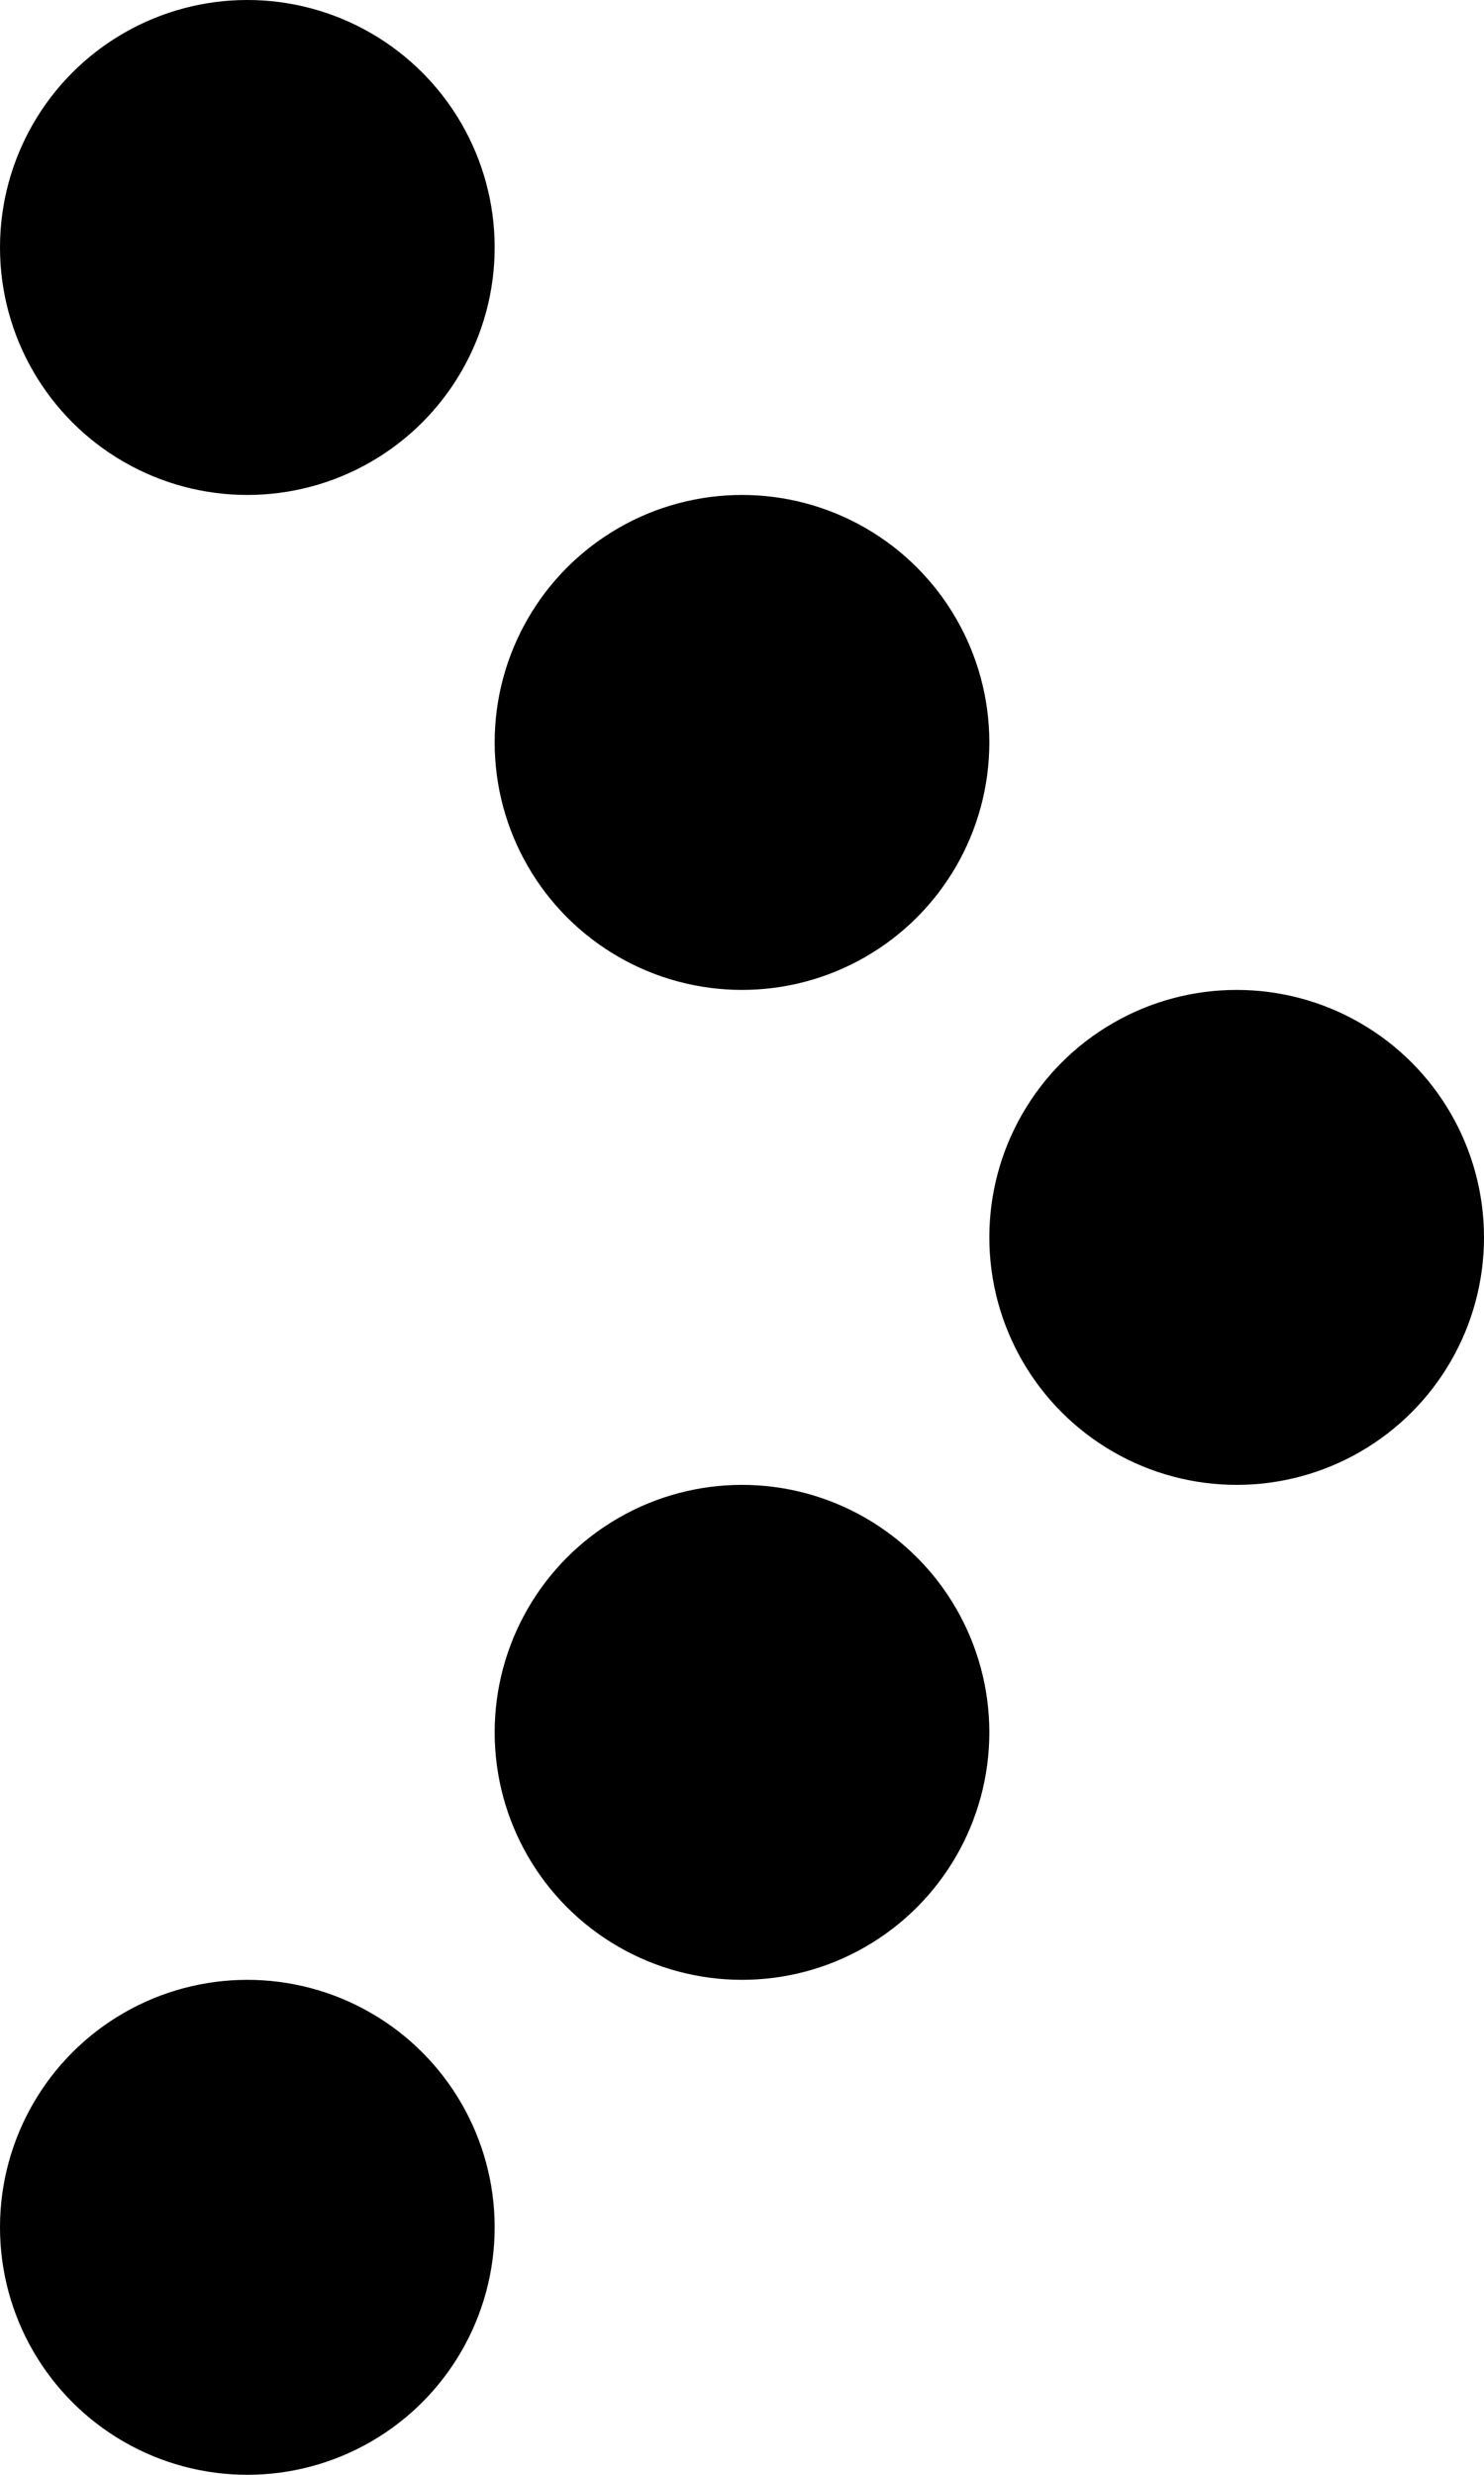
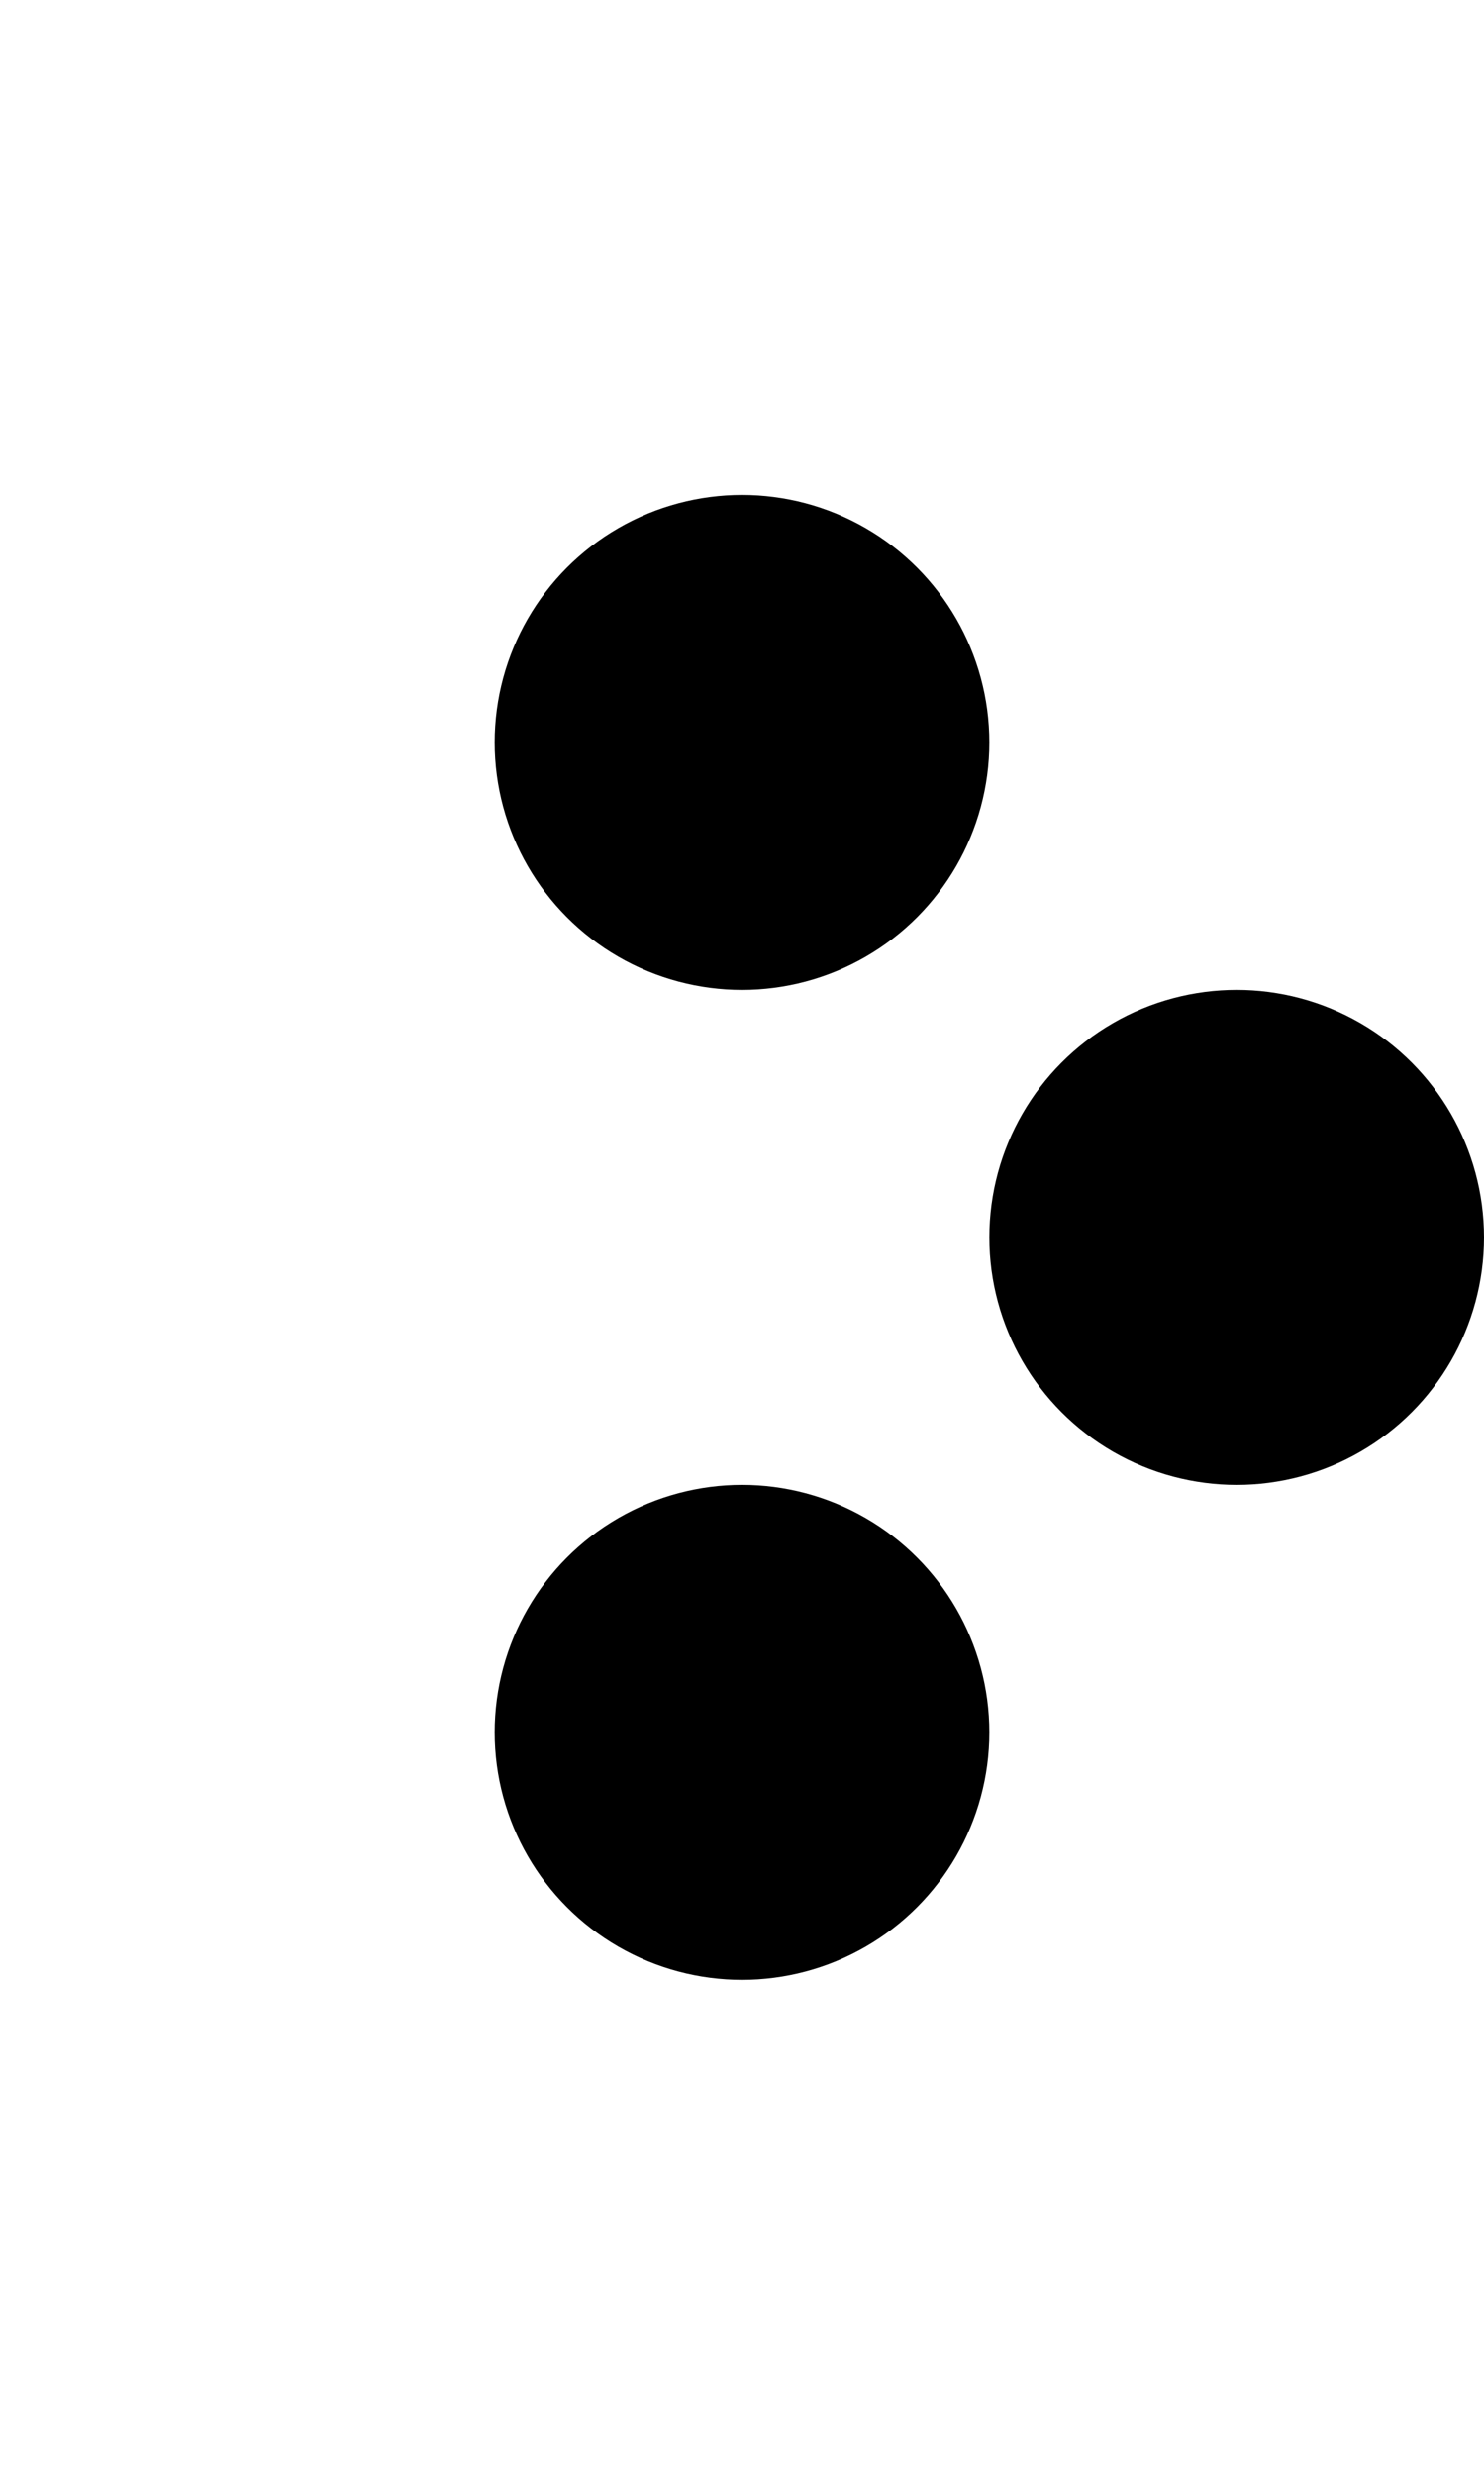
<svg xmlns="http://www.w3.org/2000/svg" width="84" height="140" viewBox="0 0 84 140" fill="none">
  <circle cx="70" cy="70" r="14" fill="black" />
  <circle cx="42" cy="98" r="14" fill="black" />
-   <circle cx="14" cy="126" r="14" fill="black" />
-   <circle cx="14" cy="14" r="14" fill="black" />
  <circle cx="42" cy="42" r="14" fill="black" />
</svg>